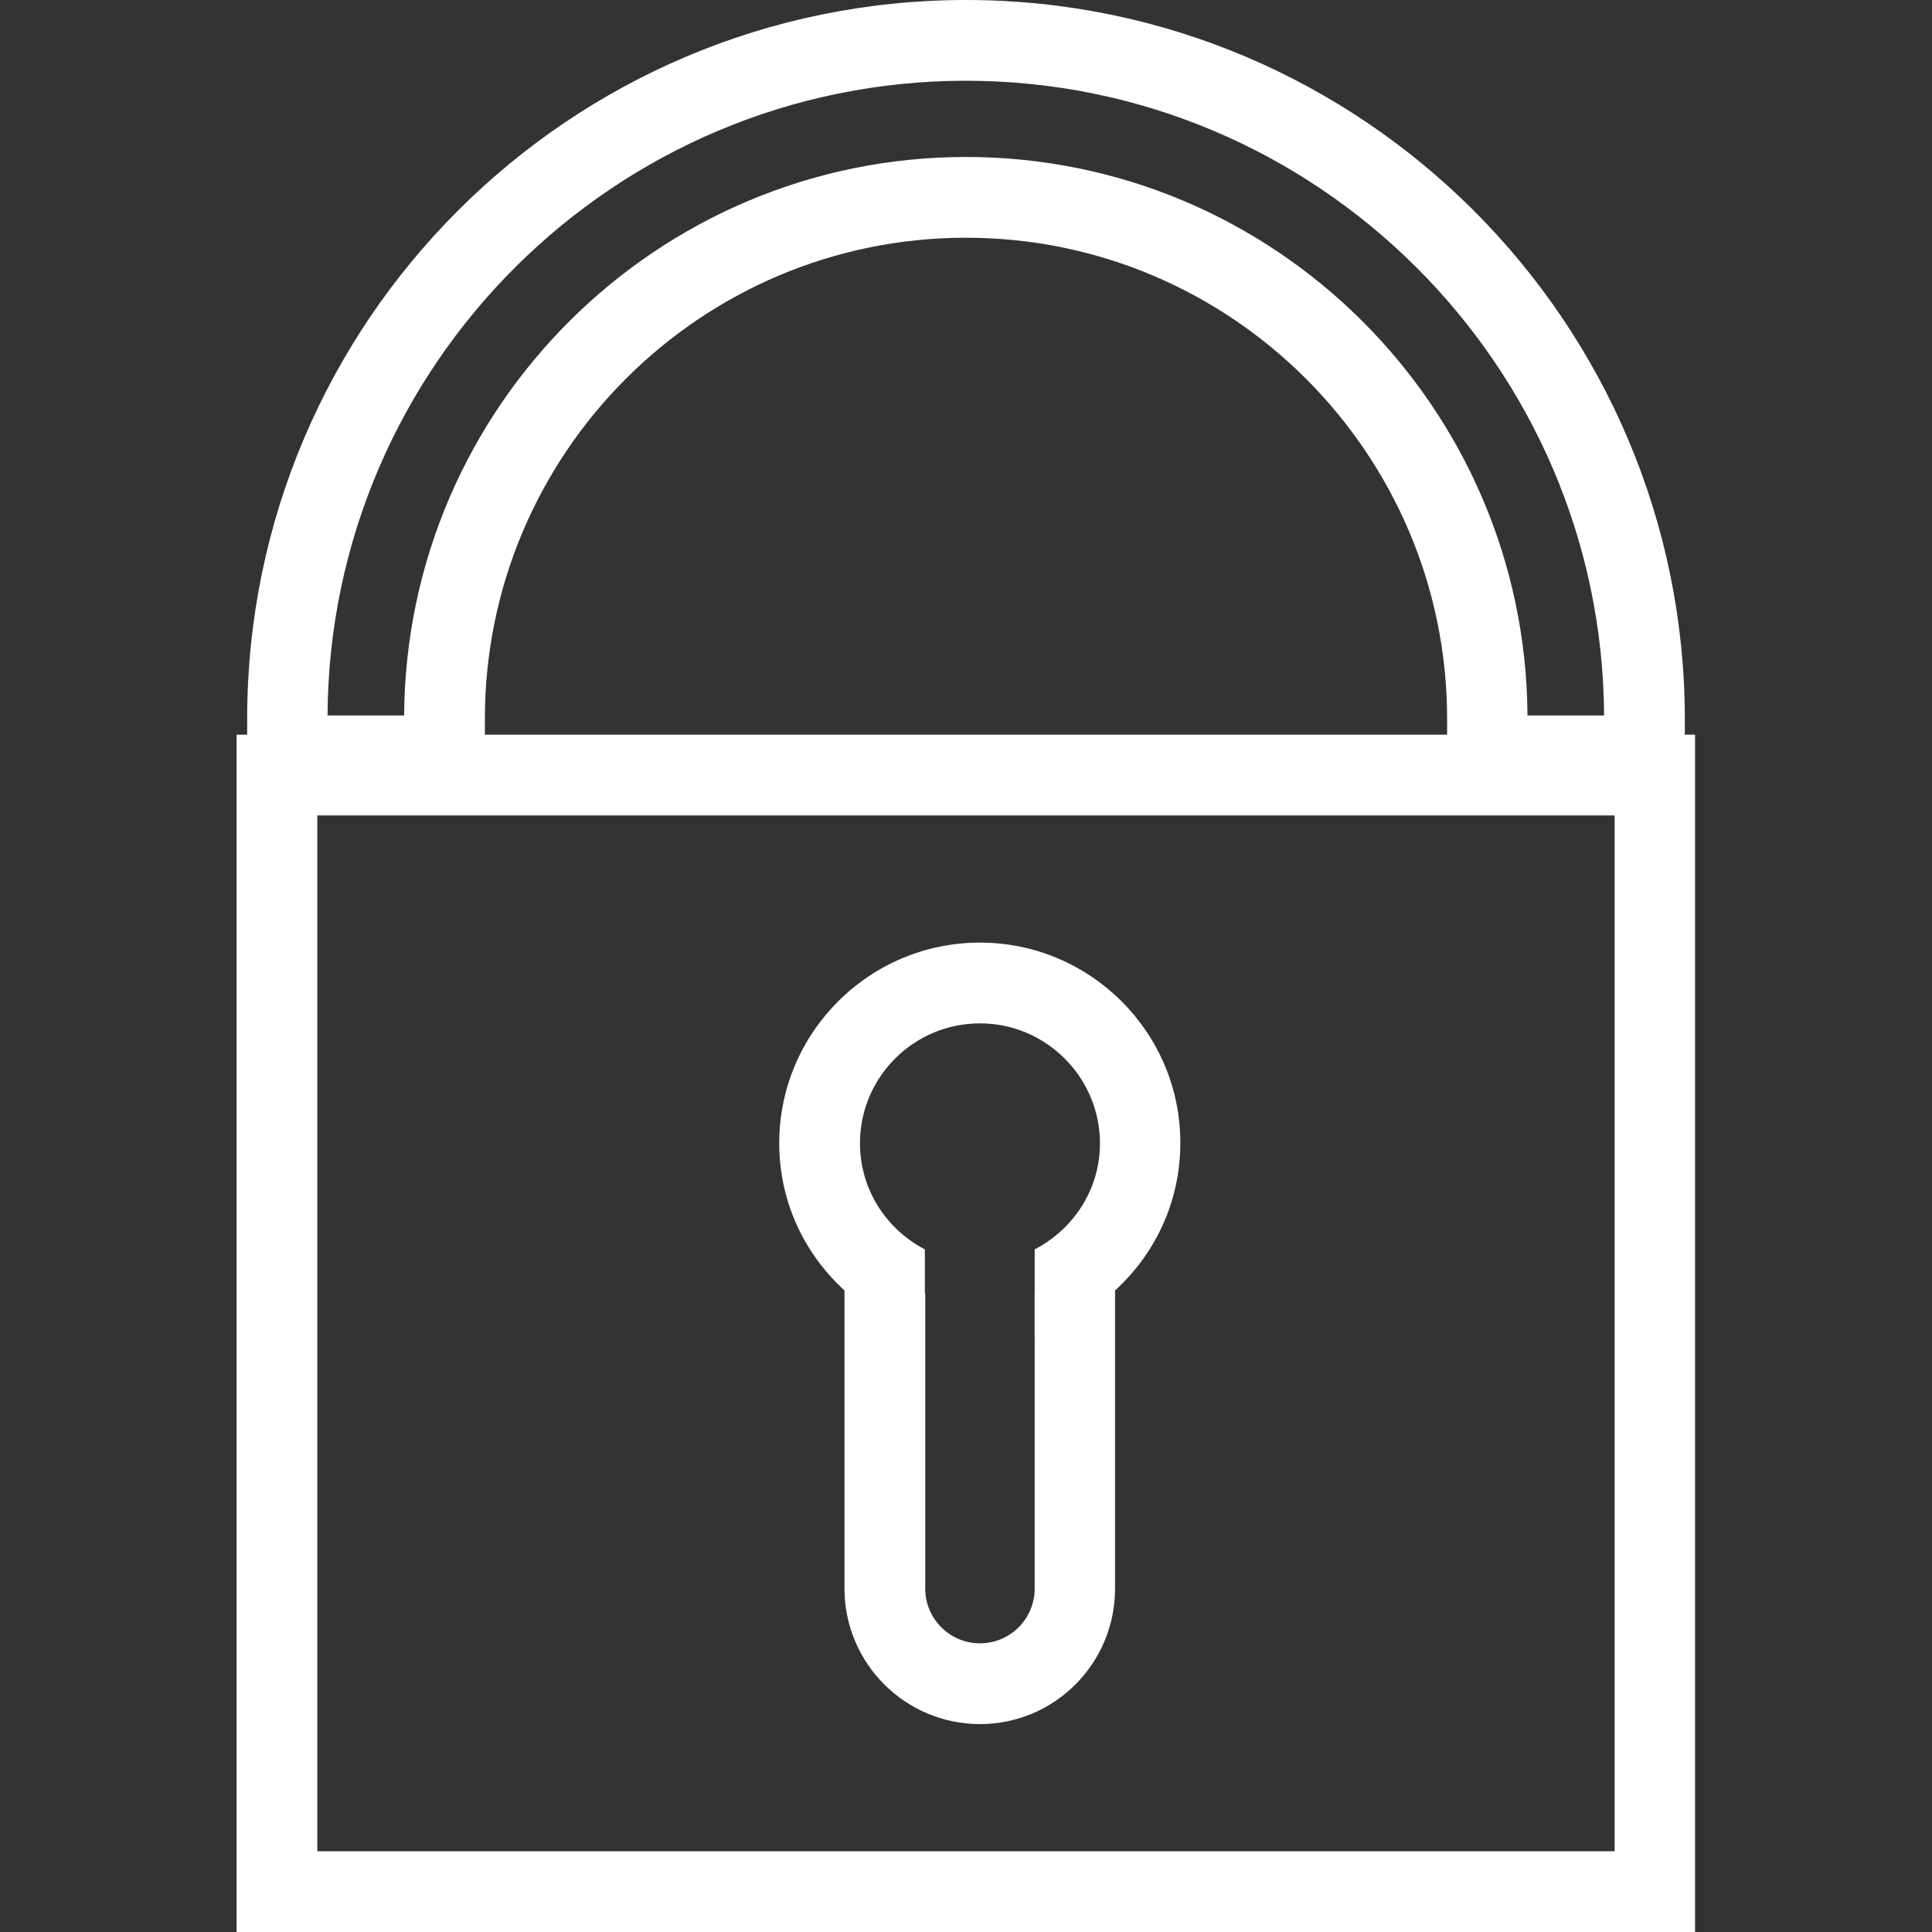
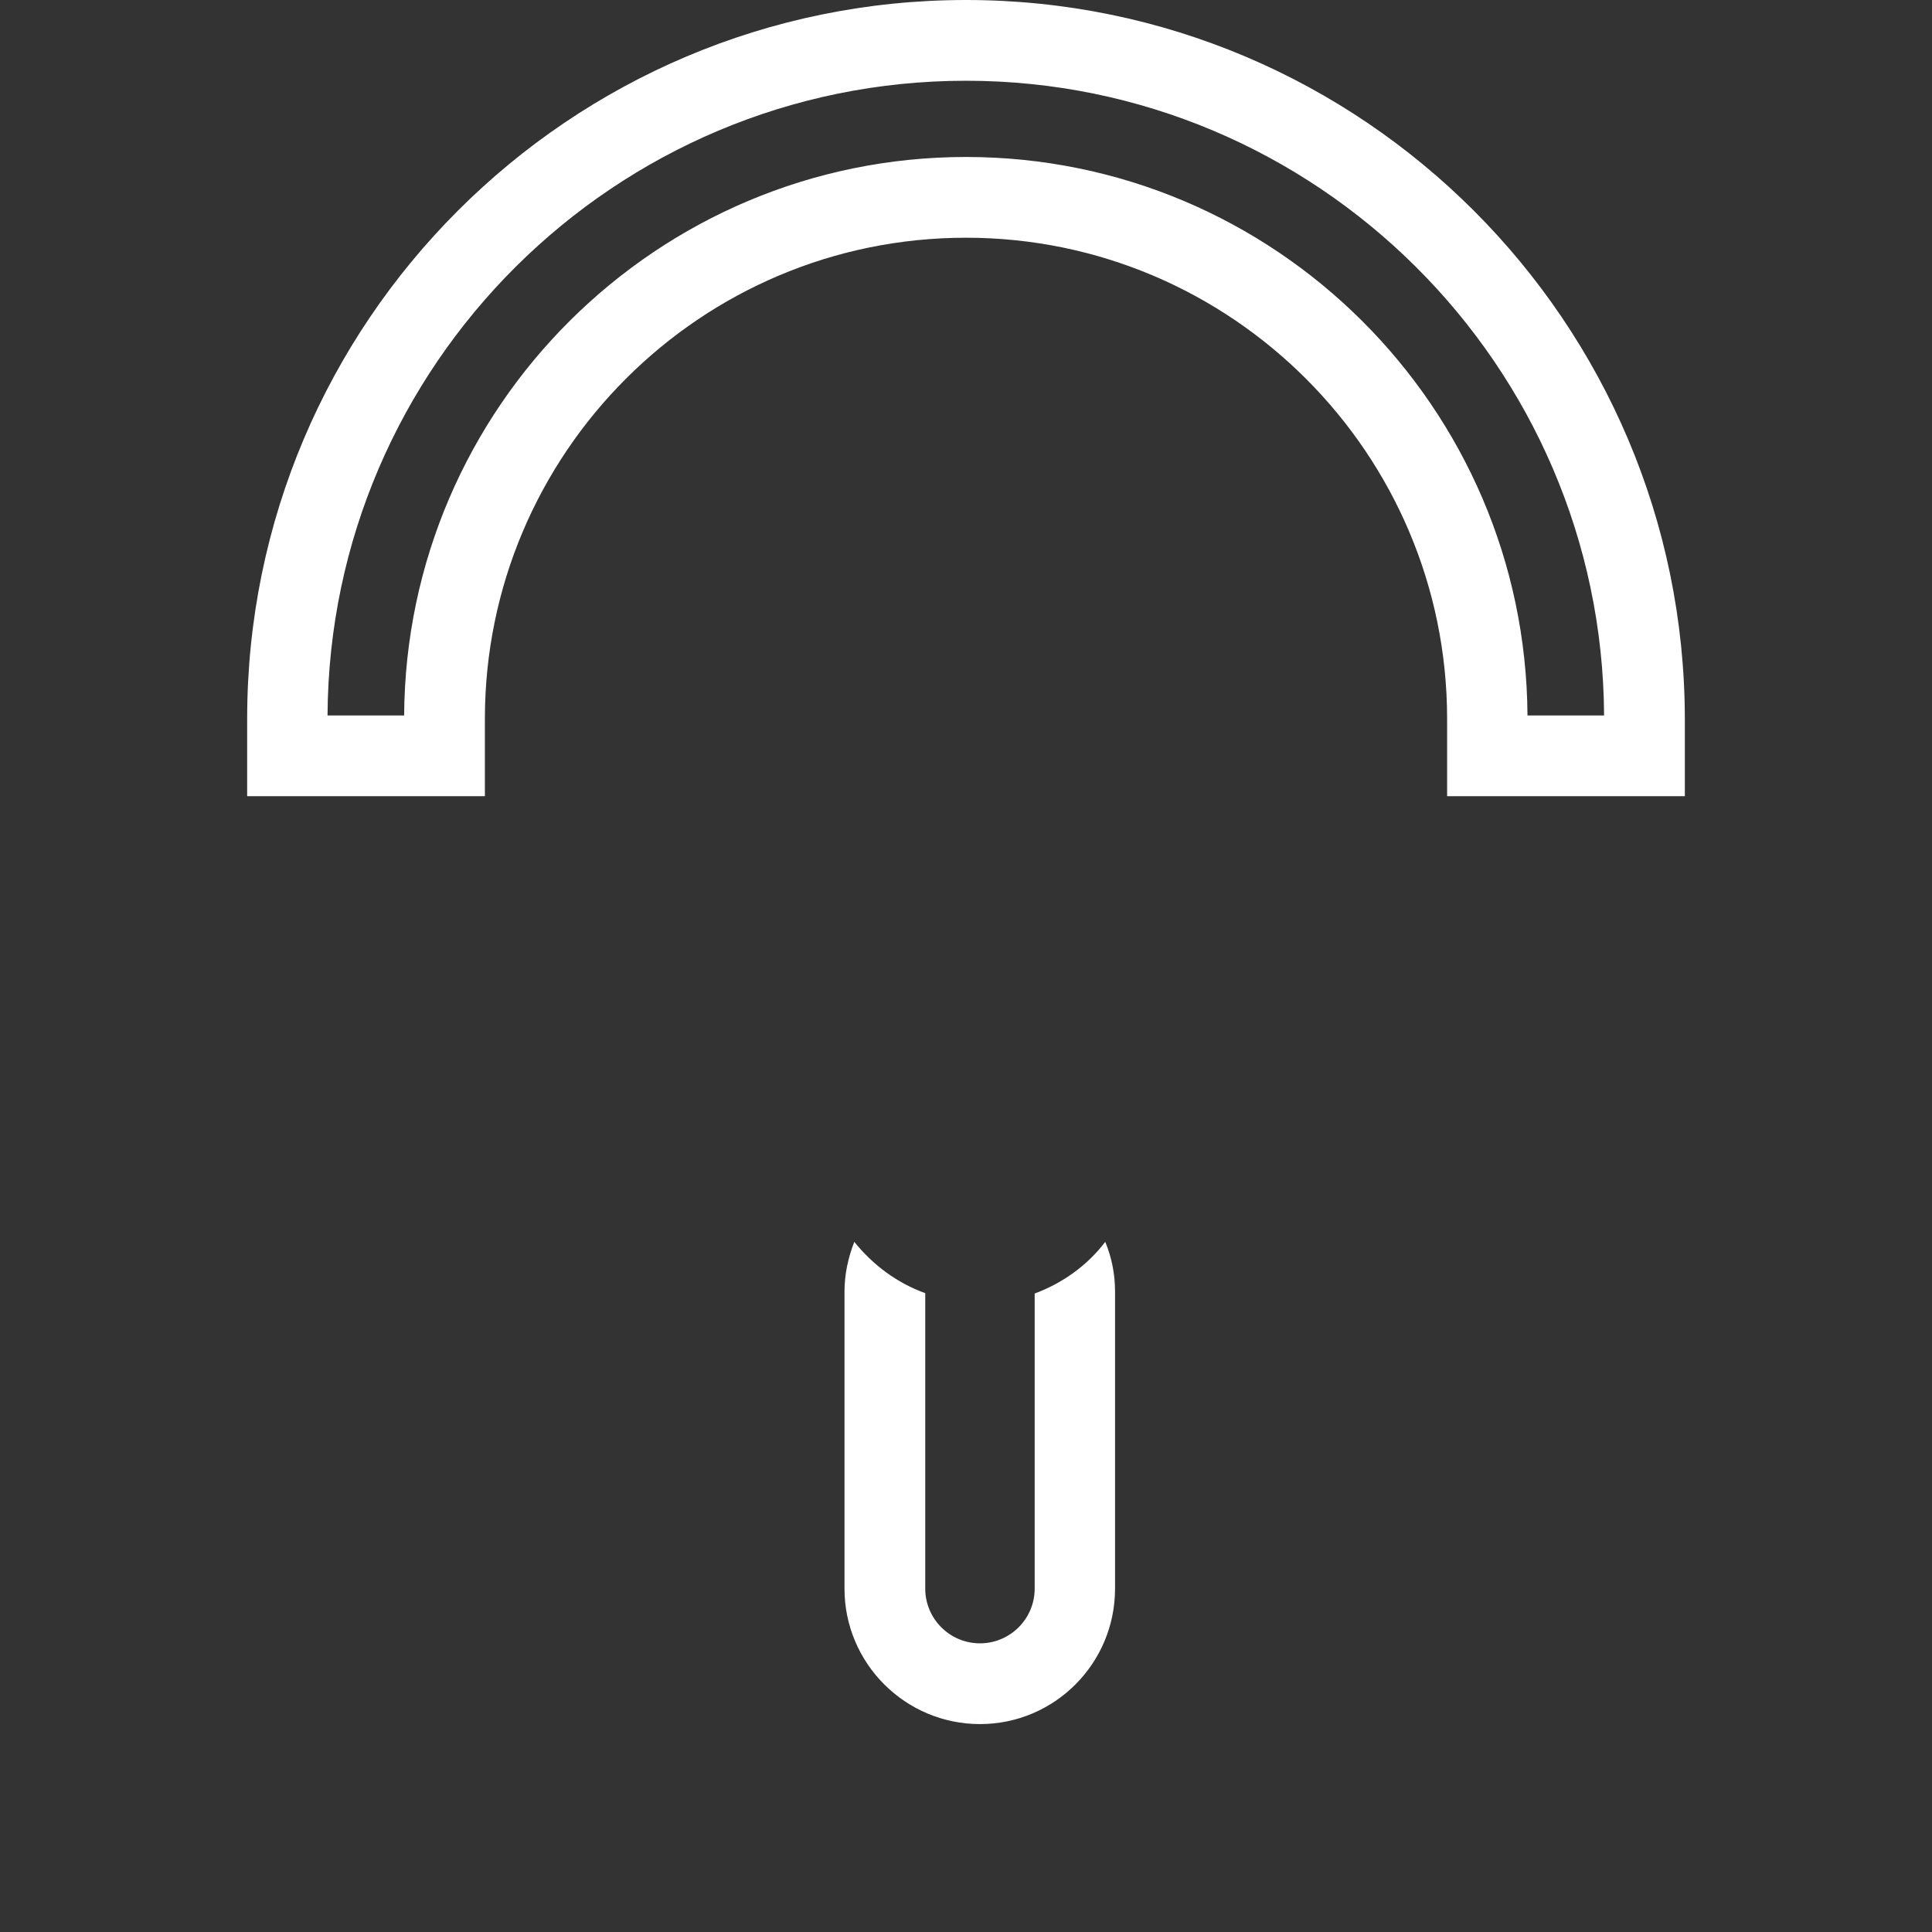
<svg xmlns="http://www.w3.org/2000/svg" version="1.1" id="Calque_1" x="0px" y="0px" viewBox="0 0 512 512" style="enable-background:new 0 0 512 512;" xml:space="preserve">
  <rect x="0" y="0" width="512" height="512" fill="#333333" stroke="none" />
  <style type="text/css">
	.st0{fill:#FFFFFF;}
</style>
  <g>
-     <path class="st0" d="M449.2,512H62.7V194.7h386.5V512z M84.1,490.6h343.8V216.1H84.1V490.6z" />
    <path class="st0" d="M256,21.4c92.9,0,168.6,75.4,169.1,168.2h-20.3c-0.5-81.7-67-148-148.8-148c-81.8,0-148.4,66.3-148.9,148H86.8   C87.3,96.7,163,21.4,256,21.4 M256,0C150.9,0,65.5,85.4,65.5,190.5v20.5h63v-20.5C128.5,120.2,185.6,63,256,63   c70.3,0,127.5,57.2,127.5,127.5v20.5h63v-20.5C446.4,85.4,361,0,256,0L256,0z" />
    <path class="st0" d="M274.2,342.8V421c0,8-6.5,14.5-14.5,14.5c-8,0-14.5-6.5-14.5-14.5v-78.3c-7.5-2.7-13.9-7.5-18.8-13.6   c-1.6,4.1-2.6,8.5-2.6,13.2V421c0,19.8,16.1,35.9,35.9,35.9c19.8,0,35.8-16.1,35.8-35.9v-78.7c0-4.7-0.9-9.1-2.6-13.2   C288.2,335.3,281.7,340,274.2,342.8z" />
-     <path class="st0" d="M259.7,249.8c-29.3,0-53.2,23.8-53.2,53.2c0,24.2,16.4,44.5,38.6,50.9v-22.8c-10.2-5.3-17.2-15.9-17.2-28.1   c0-17.6,14.3-31.8,31.8-31.8c17.5,0,31.8,14.3,31.8,31.8c0,12.3-7.1,22.8-17.3,28.1v22.8c22.2-6.4,38.6-26.7,38.6-50.9   C312.9,273.7,289,249.8,259.7,249.8z" />
  </g>
</svg>